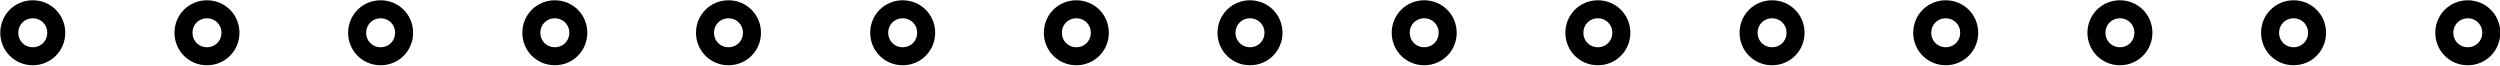
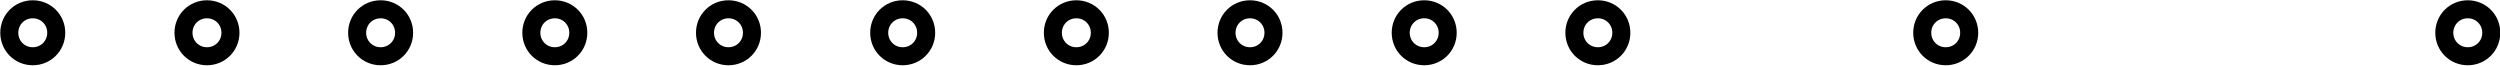
<svg xmlns="http://www.w3.org/2000/svg" id="_レイヤー_2" data-name="レイヤー 2" viewBox="0 0 45.78 1.2">
  <defs>
    <style>
      .cls-1 {
        fill: none;
        stroke: #000;
        stroke-linecap: round;
        stroke-linejoin: round;
        stroke-width: .33px;
      }
    </style>
  </defs>
  <g id="_レイヤー_1-2" data-name="レイヤー 1">
    <g>
      <path class="cls-1" d="M1.03.6c0,.24-.19.43-.43.43s-.43-.19-.43-.43.19-.43.43-.43.43.19.43.43Z" />
      <path class="cls-1" d="M4.22.6c0,.24-.19.43-.43.43s-.43-.19-.43-.43.19-.43.43-.43.43.19.43.43Z" />
      <path class="cls-1" d="M7.4.6c0,.24-.19.43-.43.43s-.43-.19-.43-.43.19-.43.43-.43.43.19.43.43Z" />
      <path class="cls-1" d="M10.59.6c0,.24-.19.43-.43.43s-.43-.19-.43-.43.19-.43.43-.43.43.19.43.43Z" />
      <path class="cls-1" d="M13.77.6c0,.24-.19.43-.43.43s-.43-.19-.43-.43.19-.43.43-.43.43.19.43.43Z" />
      <path class="cls-1" d="M16.96.6c0,.24-.19.43-.43.43s-.43-.19-.43-.43.19-.43.43-.43.43.19.43.43Z" />
      <path class="cls-1" d="M20.14.6c0,.24-.19.43-.43.43s-.43-.19-.43-.43.19-.43.43-.43.43.19.43.43Z" />
      <path class="cls-1" d="M23.32.6c0,.24-.19.43-.43.43s-.43-.19-.43-.43.19-.43.43-.43.43.19.43.43Z" />
      <path class="cls-1" d="M26.51.6c0,.24-.19.43-.43.43s-.43-.19-.43-.43.19-.43.43-.43.43.19.43.43Z" />
      <path class="cls-1" d="M29.69.6c0,.24-.19.43-.43.43s-.43-.19-.43-.43.19-.43.43-.43.43.19.43.43Z" />
-       <path class="cls-1" d="M32.88.6c0,.24-.19.43-.43.43s-.43-.19-.43-.43.19-.43.43-.43.43.19.43.43Z" />
      <path class="cls-1" d="M36.06.6c0,.24-.19.43-.43.43s-.43-.19-.43-.43.19-.43.43-.43.43.19.43.43Z" />
-       <path class="cls-1" d="M39.25.6c0,.24-.19.43-.43.43s-.43-.19-.43-.43.19-.43.43-.43.43.19.43.43Z" />
-       <path class="cls-1" d="M42.43.6c0,.24-.19.43-.43.43s-.43-.19-.43-.43.19-.43.43-.43.43.19.43.43Z" />
      <path class="cls-1" d="M45.62.6c0,.24-.19.43-.43.43s-.43-.19-.43-.43.19-.43.43-.43.43.19.43.43Z" />
    </g>
  </g>
</svg>